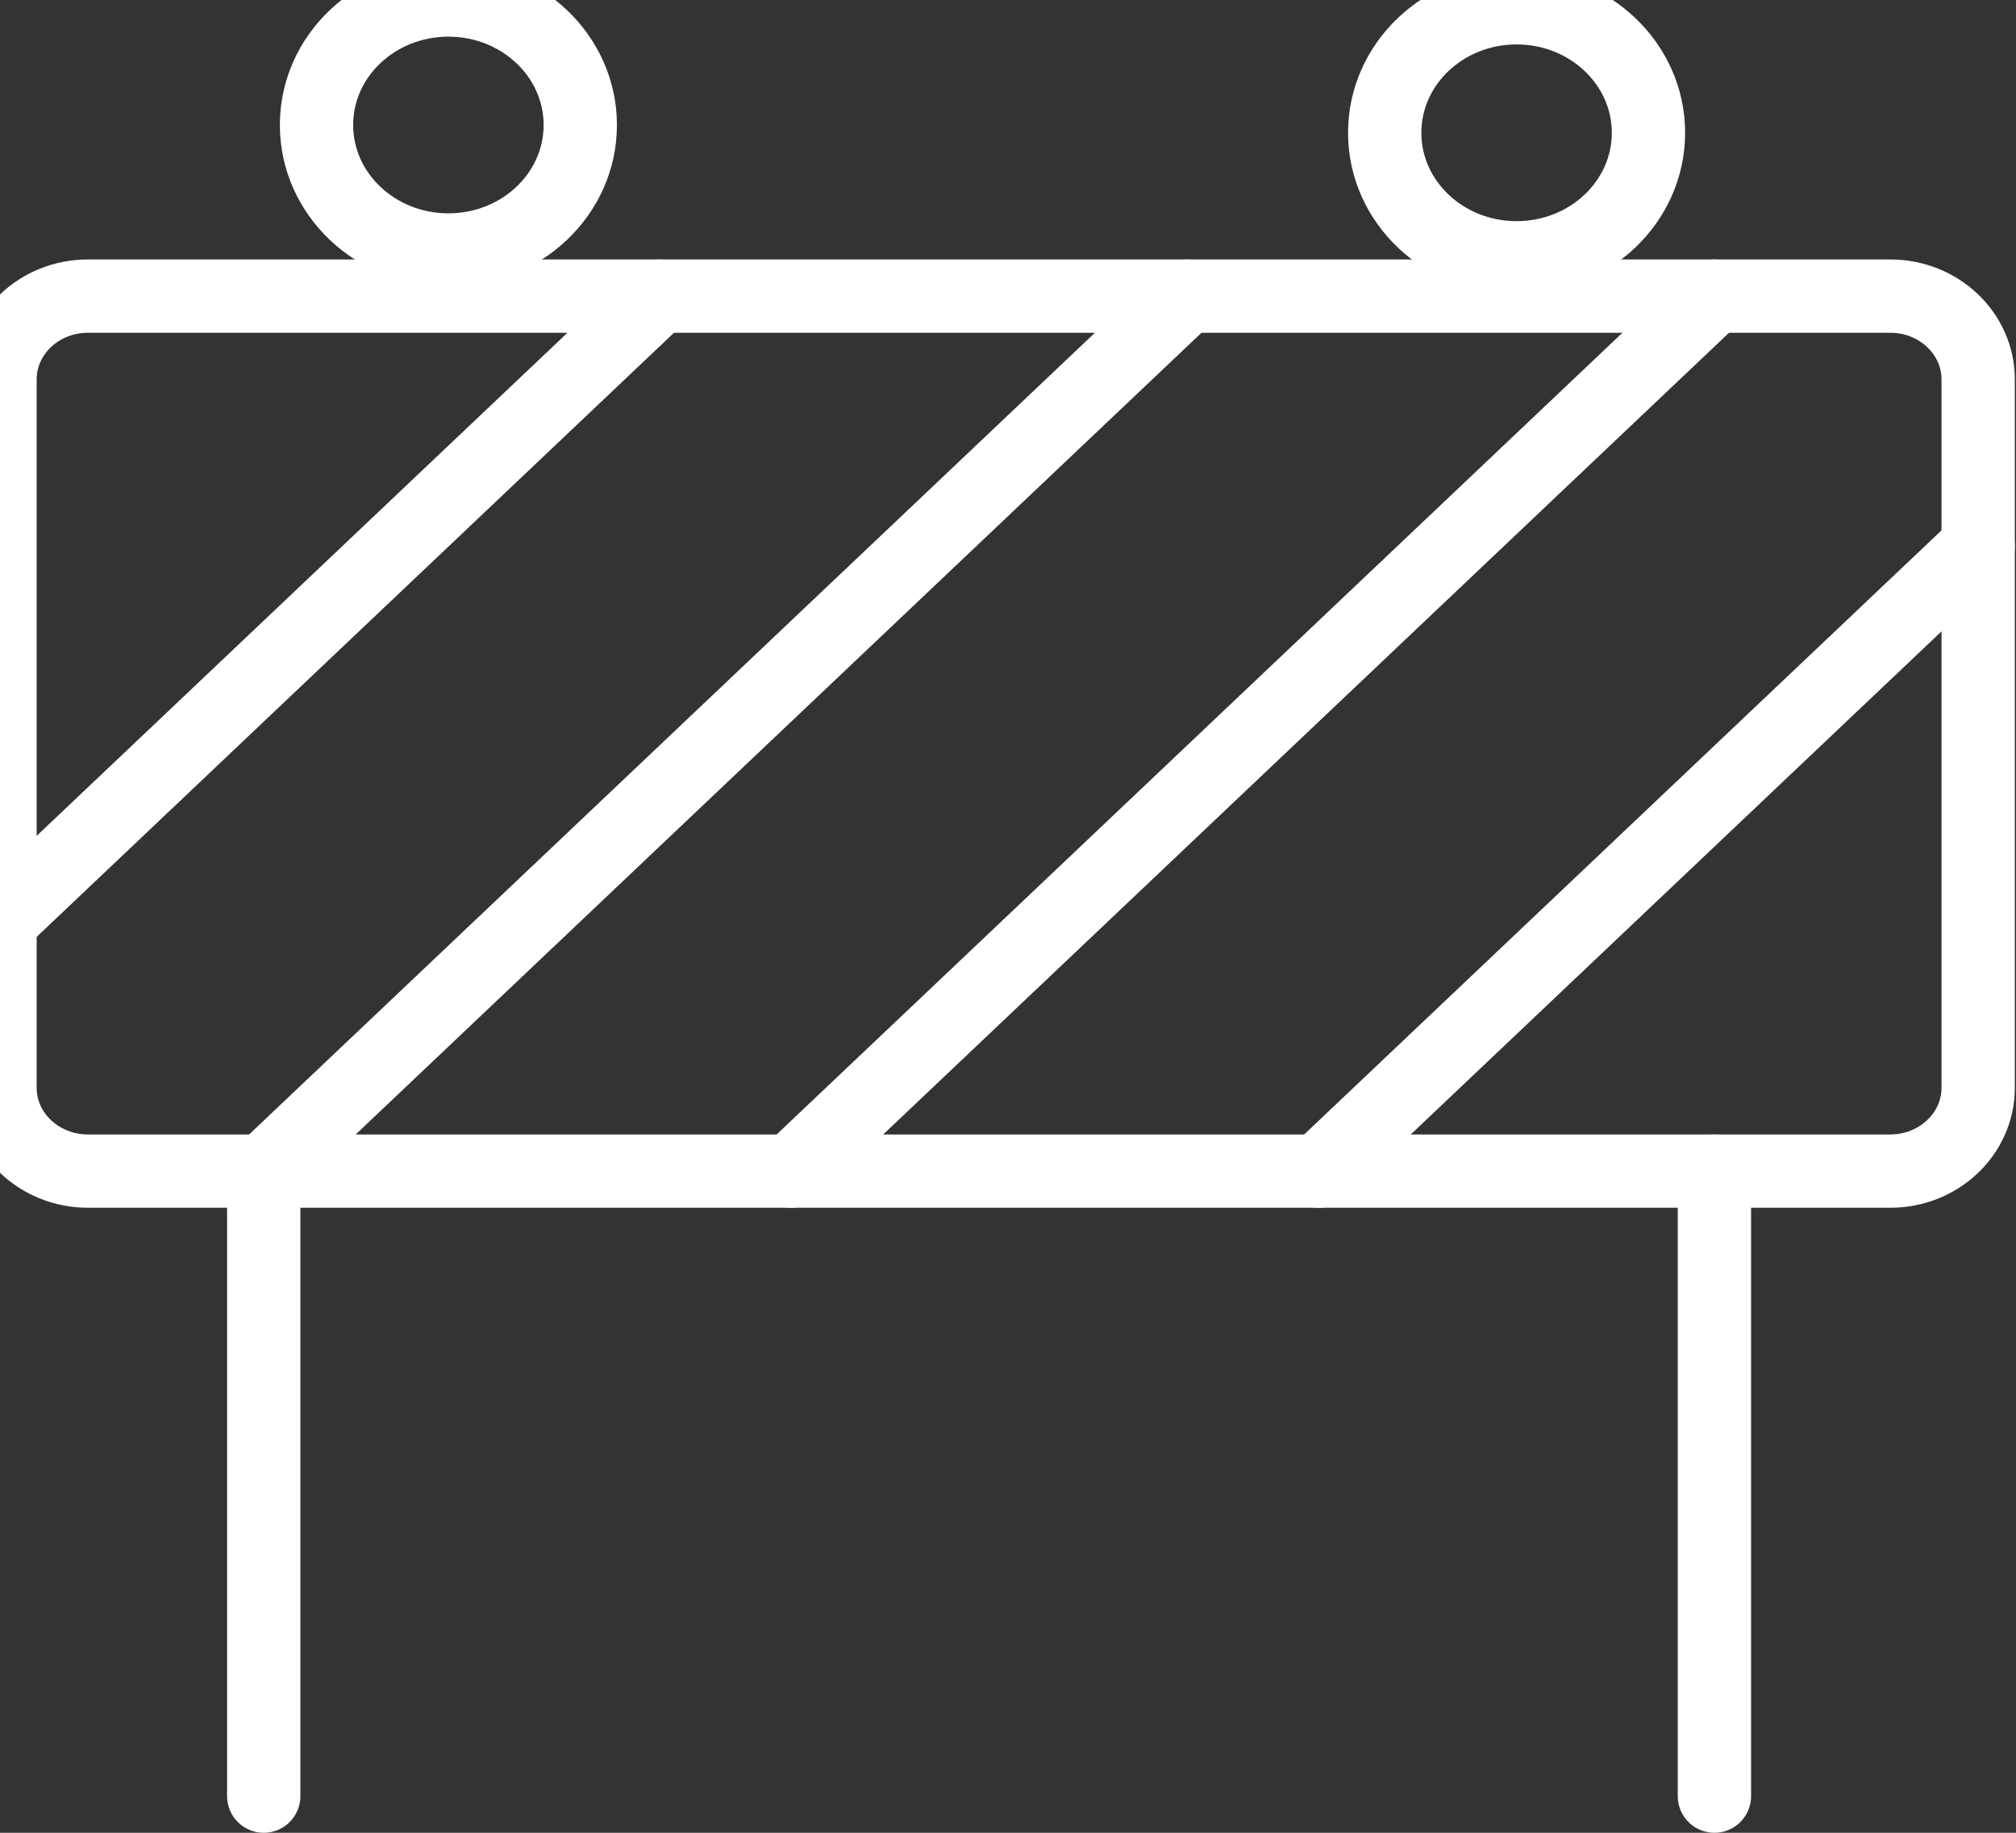
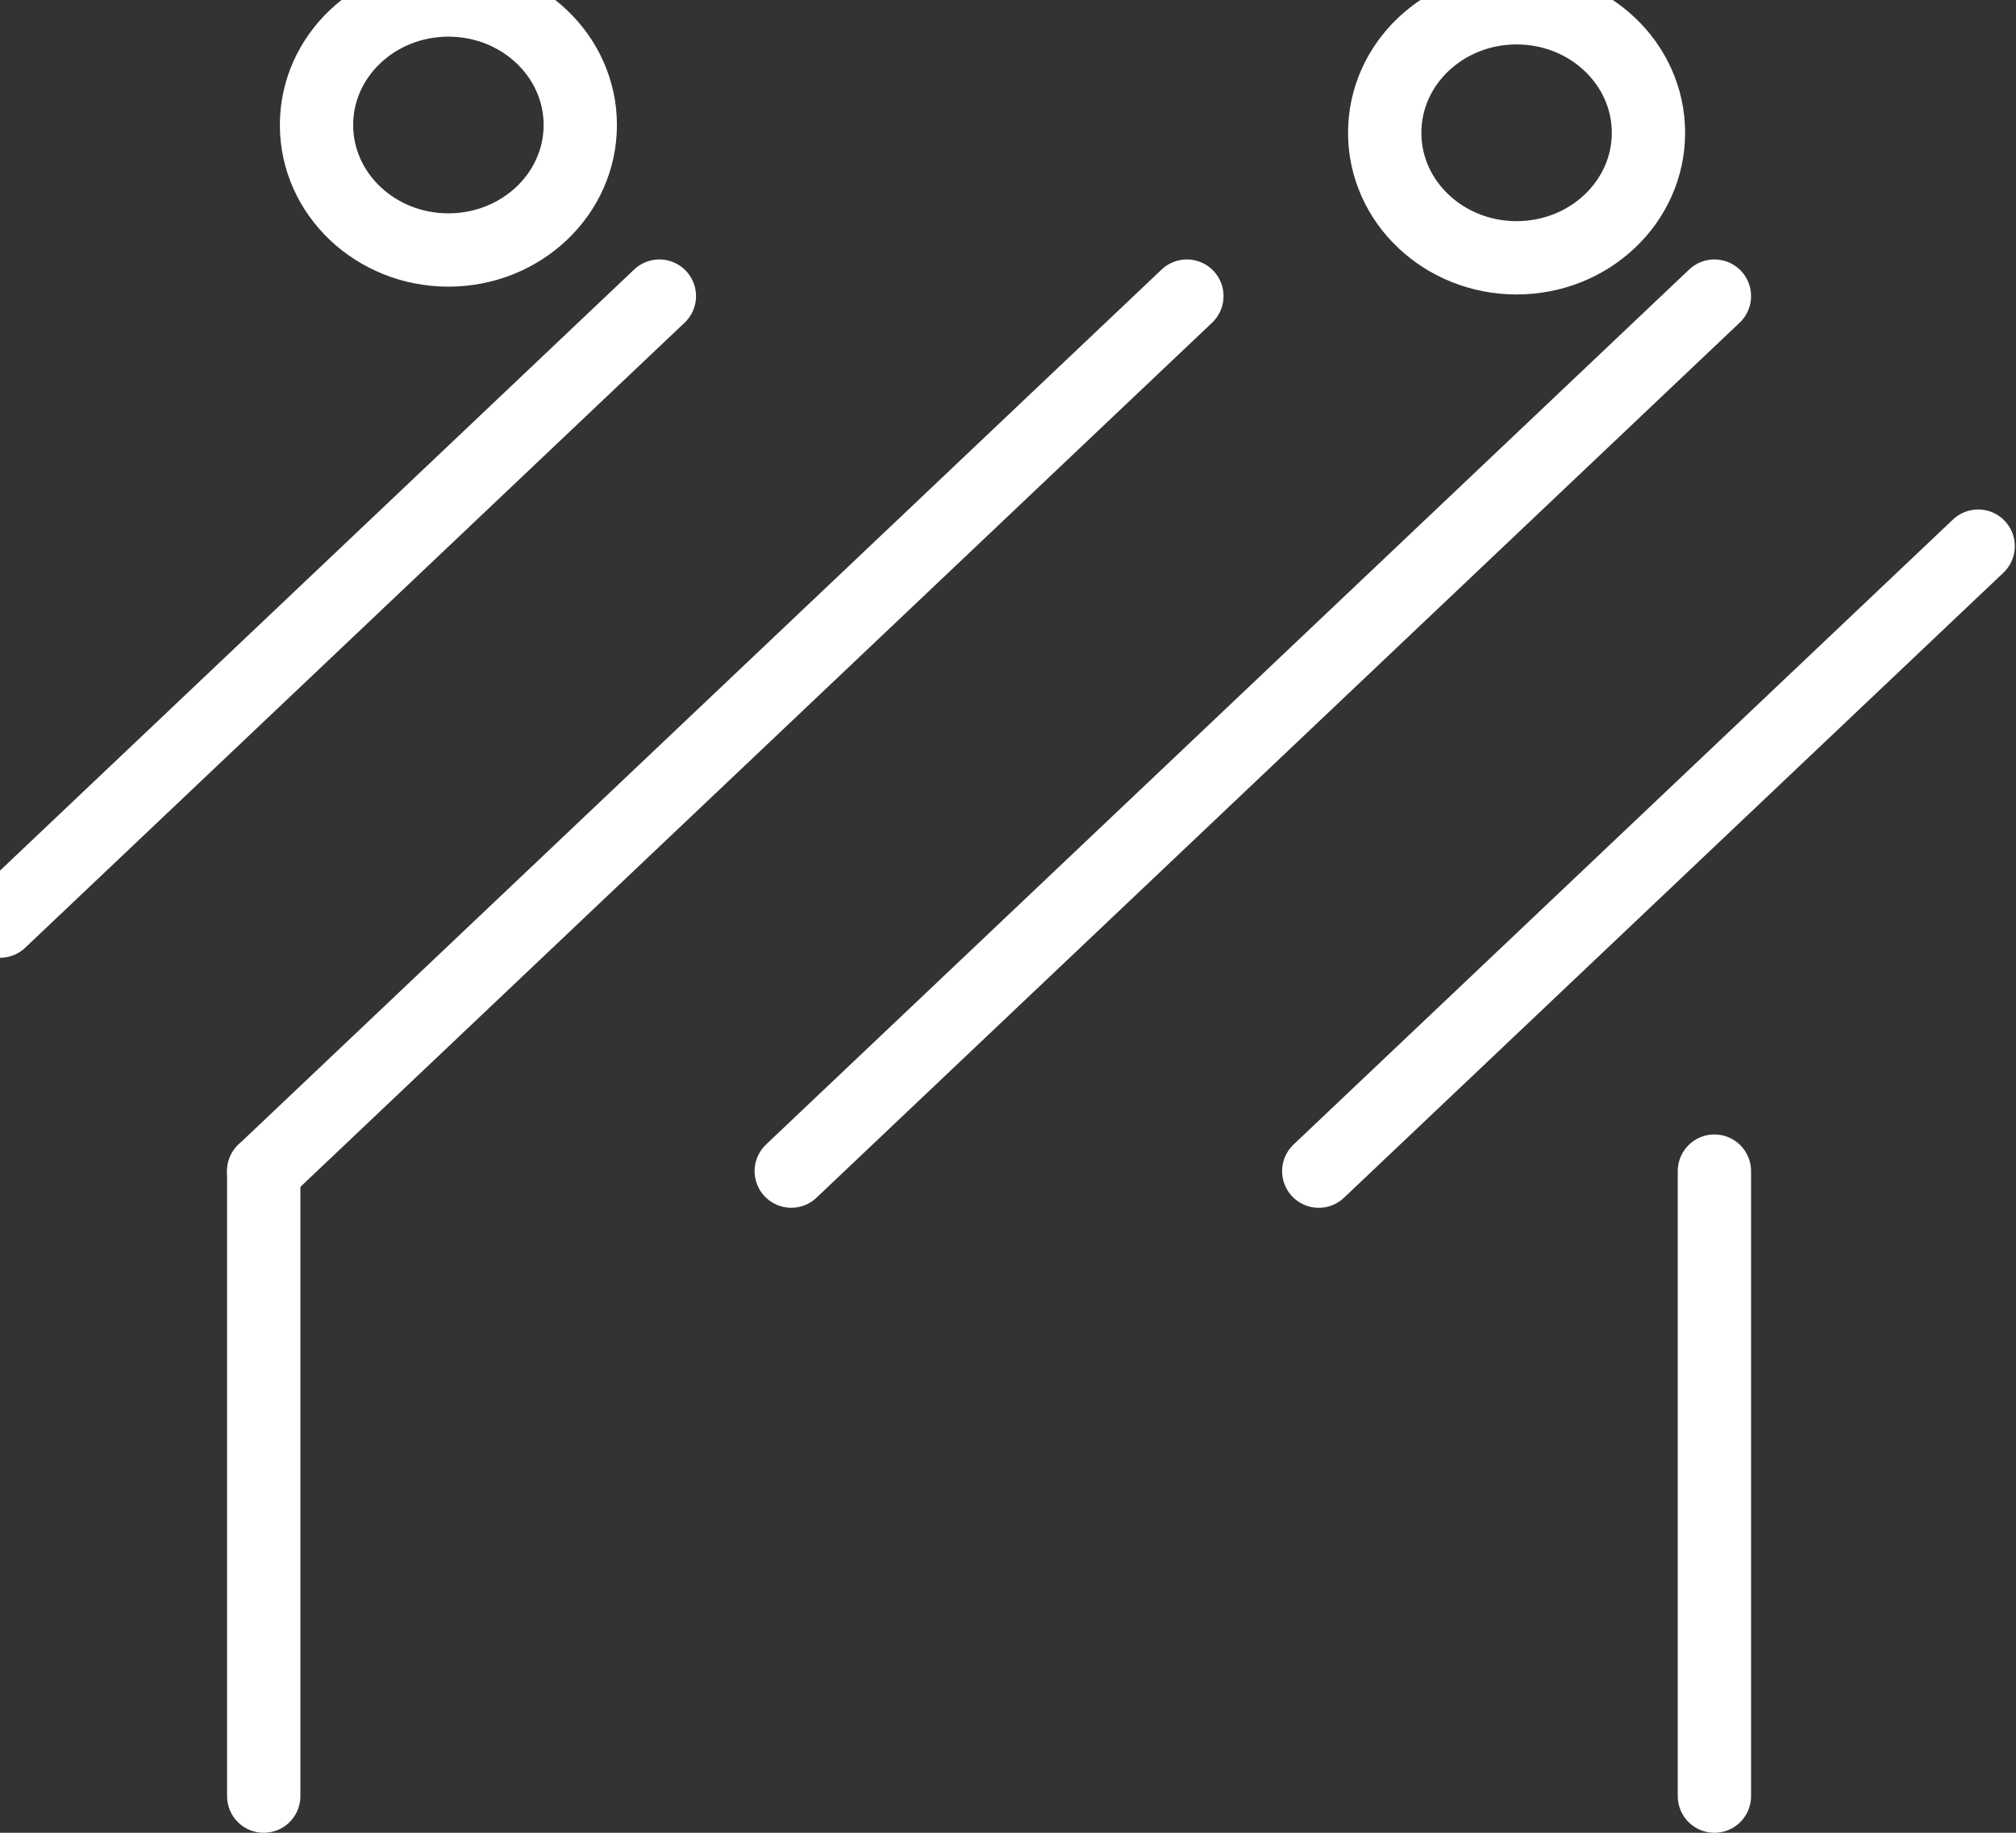
<svg xmlns="http://www.w3.org/2000/svg" width="55" height="50" viewBox="0 0 55 50" fill="none">
  <rect x="0" y="0" width="55" height="50" fill="#333333" stroke="none" />
-   <path d="M51.569 8.078H2.399C1.074 8.078 0 9.096 0 10.351V29.676C0 30.931 1.074 31.949 2.399 31.949H51.569C52.894 31.949 53.968 30.931 53.968 29.676V10.351C53.968 9.096 52.894 8.078 51.569 8.078Z" stroke="white" stroke-width="2" stroke-linecap="round" stroke-linejoin="round" />
  <path d="M7.195 31.949V49" stroke="white" stroke-width="2" stroke-linecap="round" stroke-linejoin="round" />
  <path d="M46.772 31.949V49" stroke="white" stroke-width="2" stroke-linecap="round" stroke-linejoin="round" />
  <path d="M12.233 6.82C14.22 6.82 15.831 5.294 15.831 3.41C15.831 1.527 14.22 0 12.233 0C10.246 0 8.635 1.527 8.635 3.41C8.635 5.294 10.246 6.82 12.233 6.82Z" stroke="white" stroke-width="2" stroke-linecap="round" stroke-linejoin="round" />
  <path d="M41.375 7.033C43.362 7.033 44.973 5.506 44.973 3.623C44.973 1.739 43.362 0.212 41.375 0.212C39.388 0.212 37.777 1.739 37.777 3.623C37.777 5.506 39.388 7.033 41.375 7.033Z" stroke="white" stroke-width="2" stroke-linecap="round" stroke-linejoin="round" />
  <path d="M17.989 8.078L0 25.129" stroke="white" stroke-width="2" stroke-linecap="round" stroke-linejoin="round" />
  <path d="M32.38 8.078L7.195 31.949" stroke="white" stroke-width="2" stroke-linecap="round" stroke-linejoin="round" />
  <path d="M46.772 8.078L21.587 31.949" stroke="white" stroke-width="2" stroke-linecap="round" stroke-linejoin="round" />
  <path d="M53.968 14.899L35.978 31.95" stroke="white" stroke-width="2" stroke-linecap="round" stroke-linejoin="round" />
</svg>